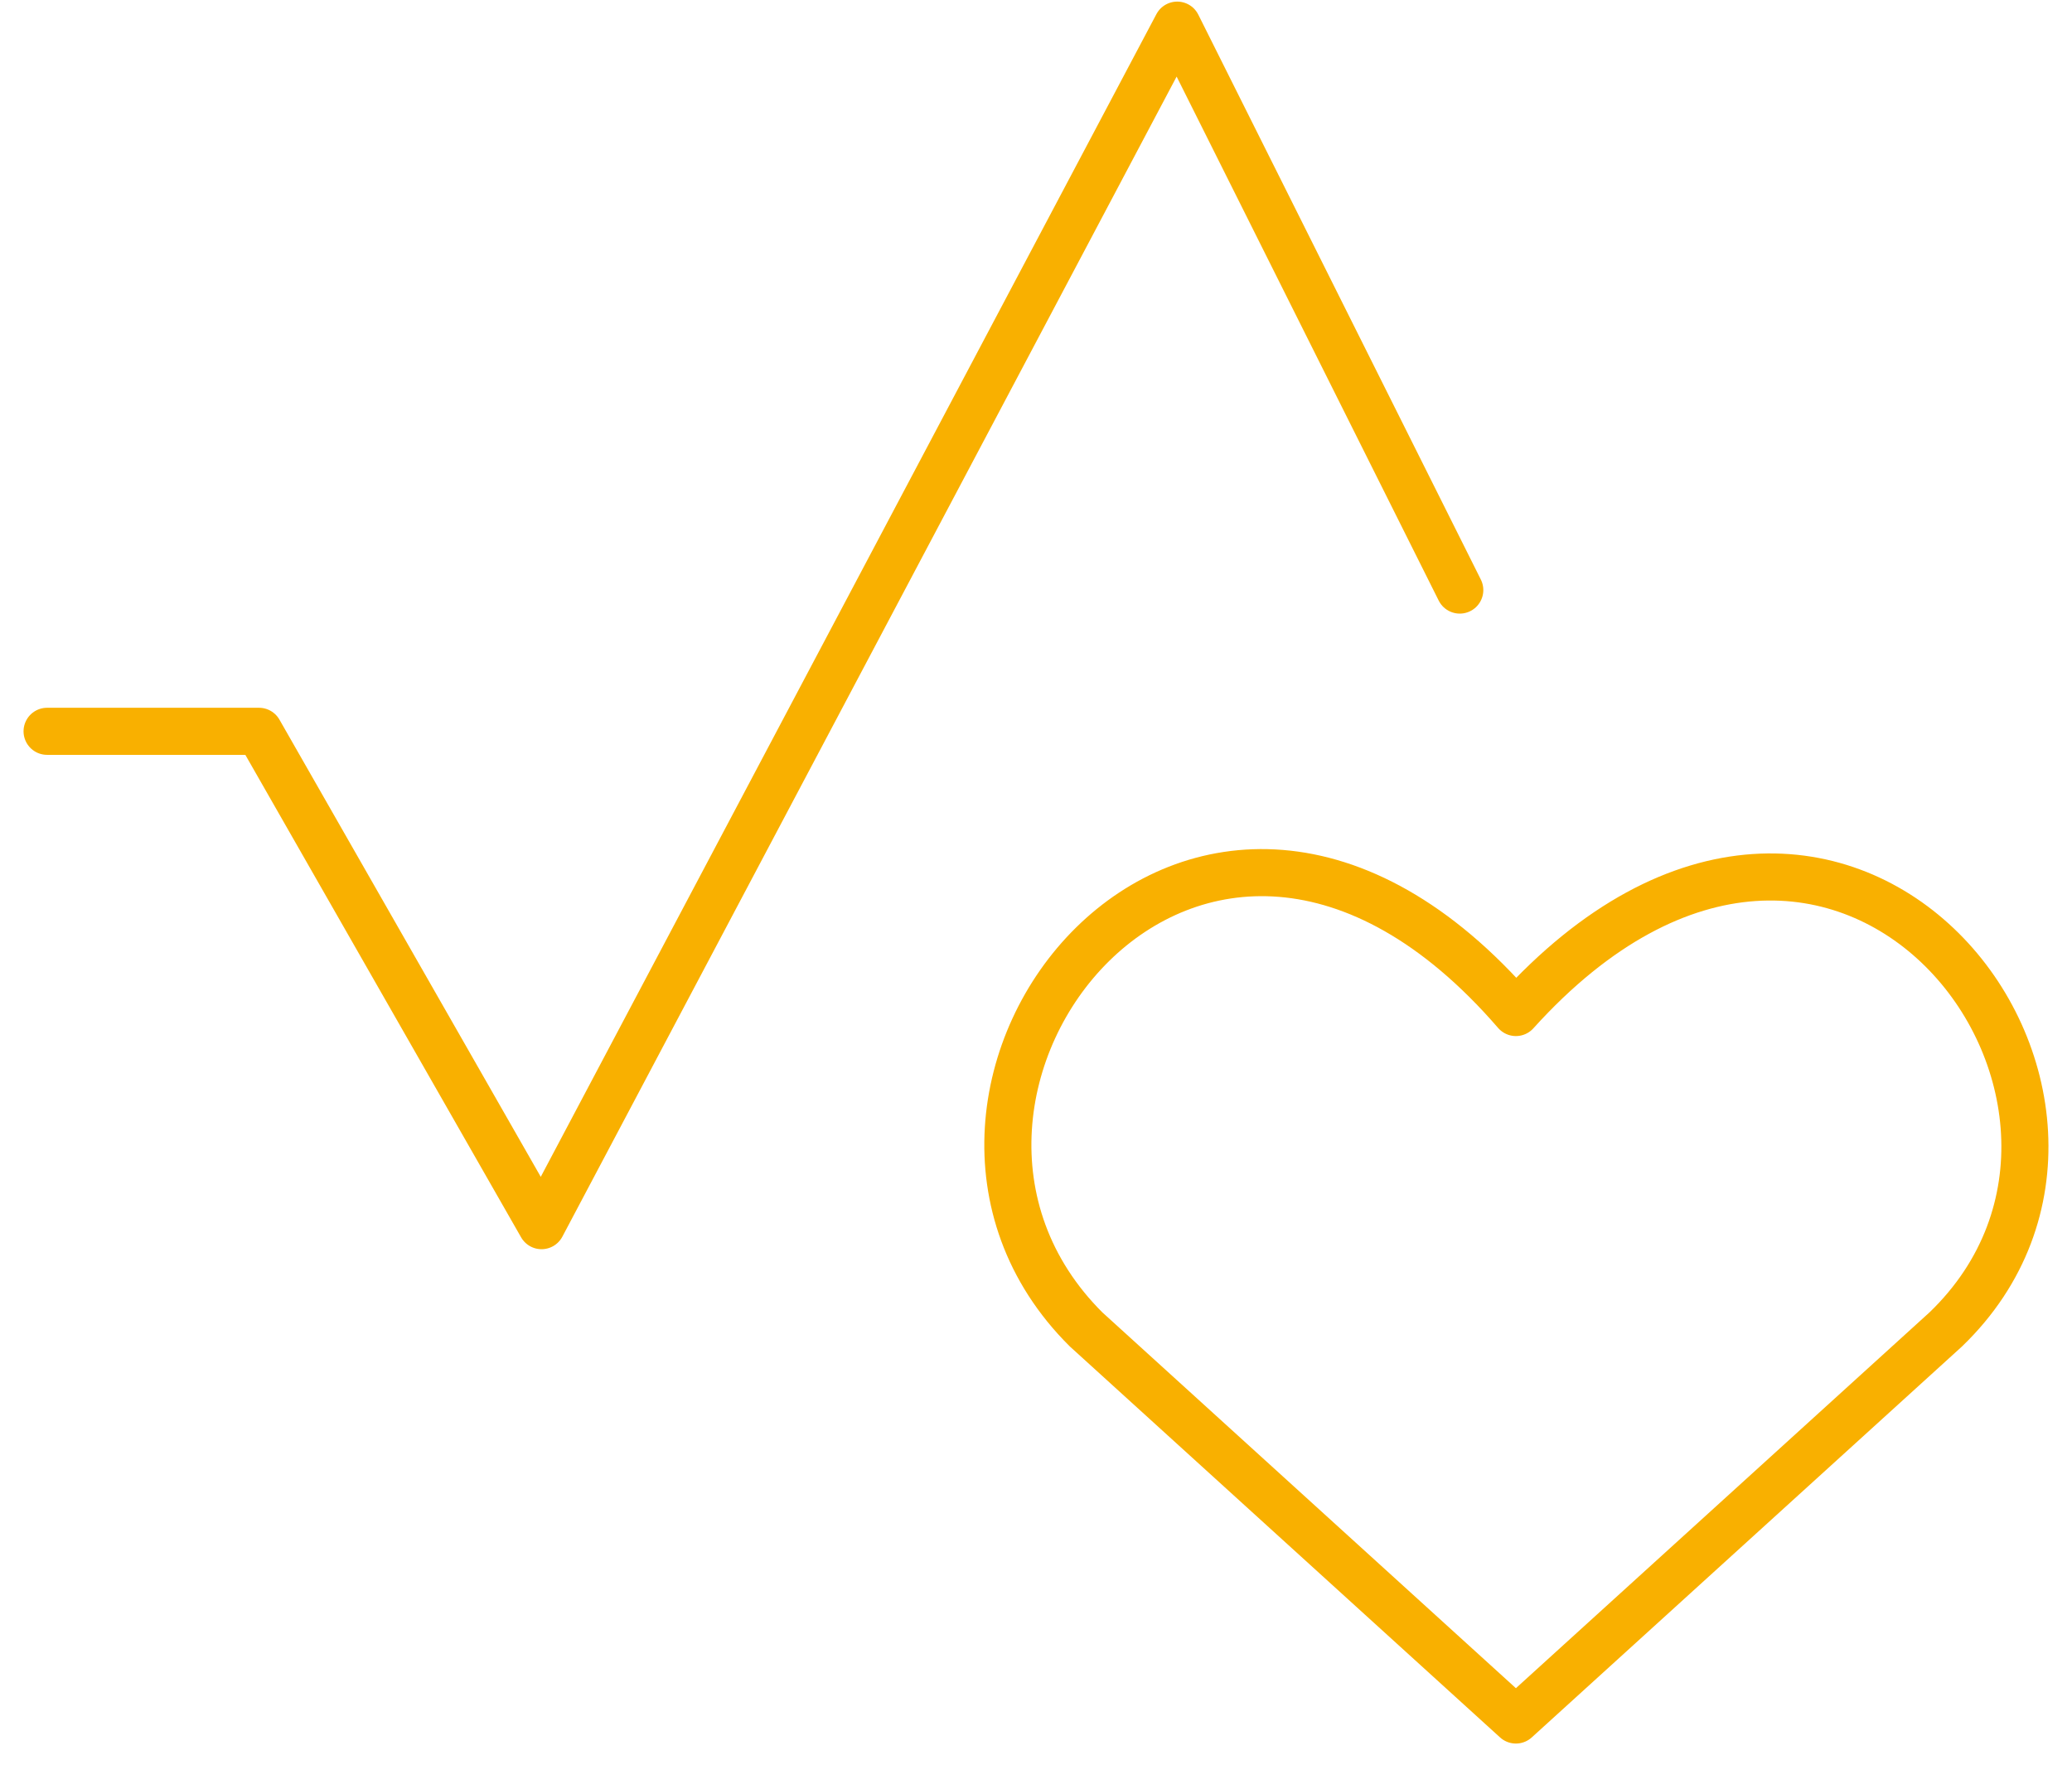
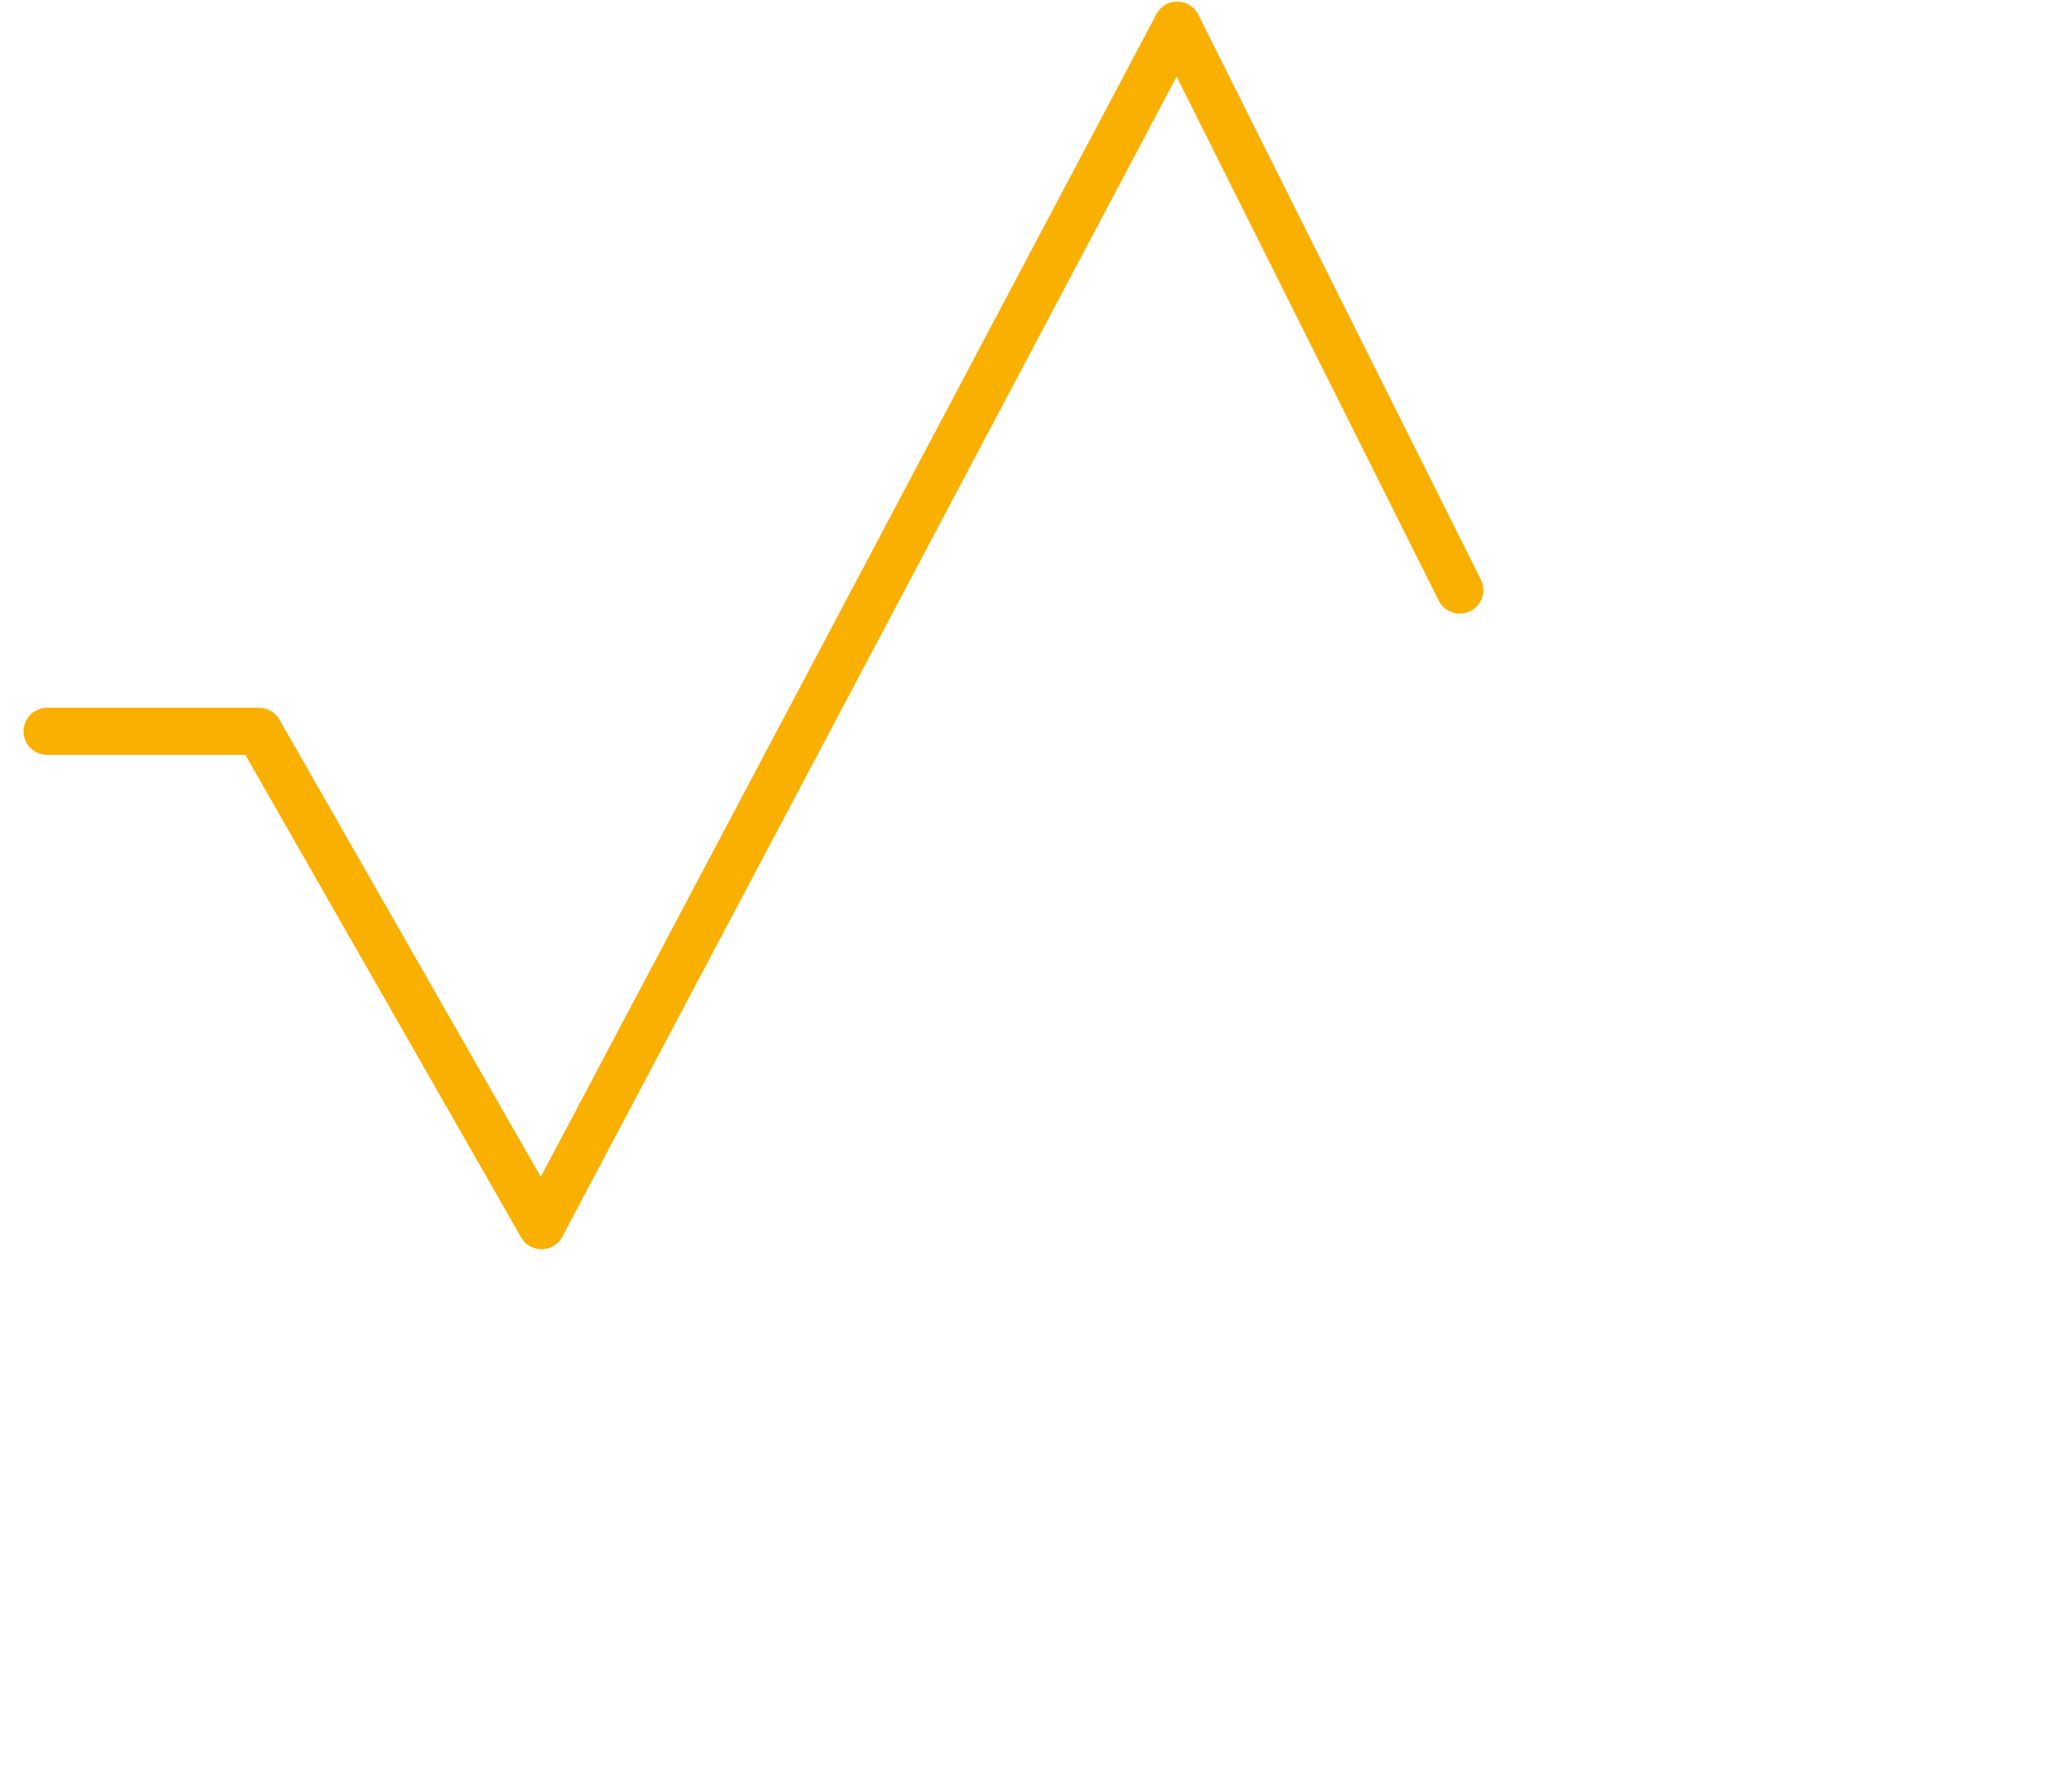
<svg xmlns="http://www.w3.org/2000/svg" width="44" height="38" viewBox="0 0 44 38" fill="none">
-   <path d="M32.191 36.533L23.063 28.236C18.027 23.227 25.424 13.679 32.191 21.506C39.117 13.835 46.356 23.384 41.32 28.236L32.191 36.533Z" stroke="#F9B000" stroke-linecap="round" stroke-linejoin="round" />
  <path d="M1 15.533H5.5L11.5 26.033L24.999 0.534L30.999 12.533" stroke="#F9B000" stroke-linecap="round" stroke-linejoin="round" />
</svg>